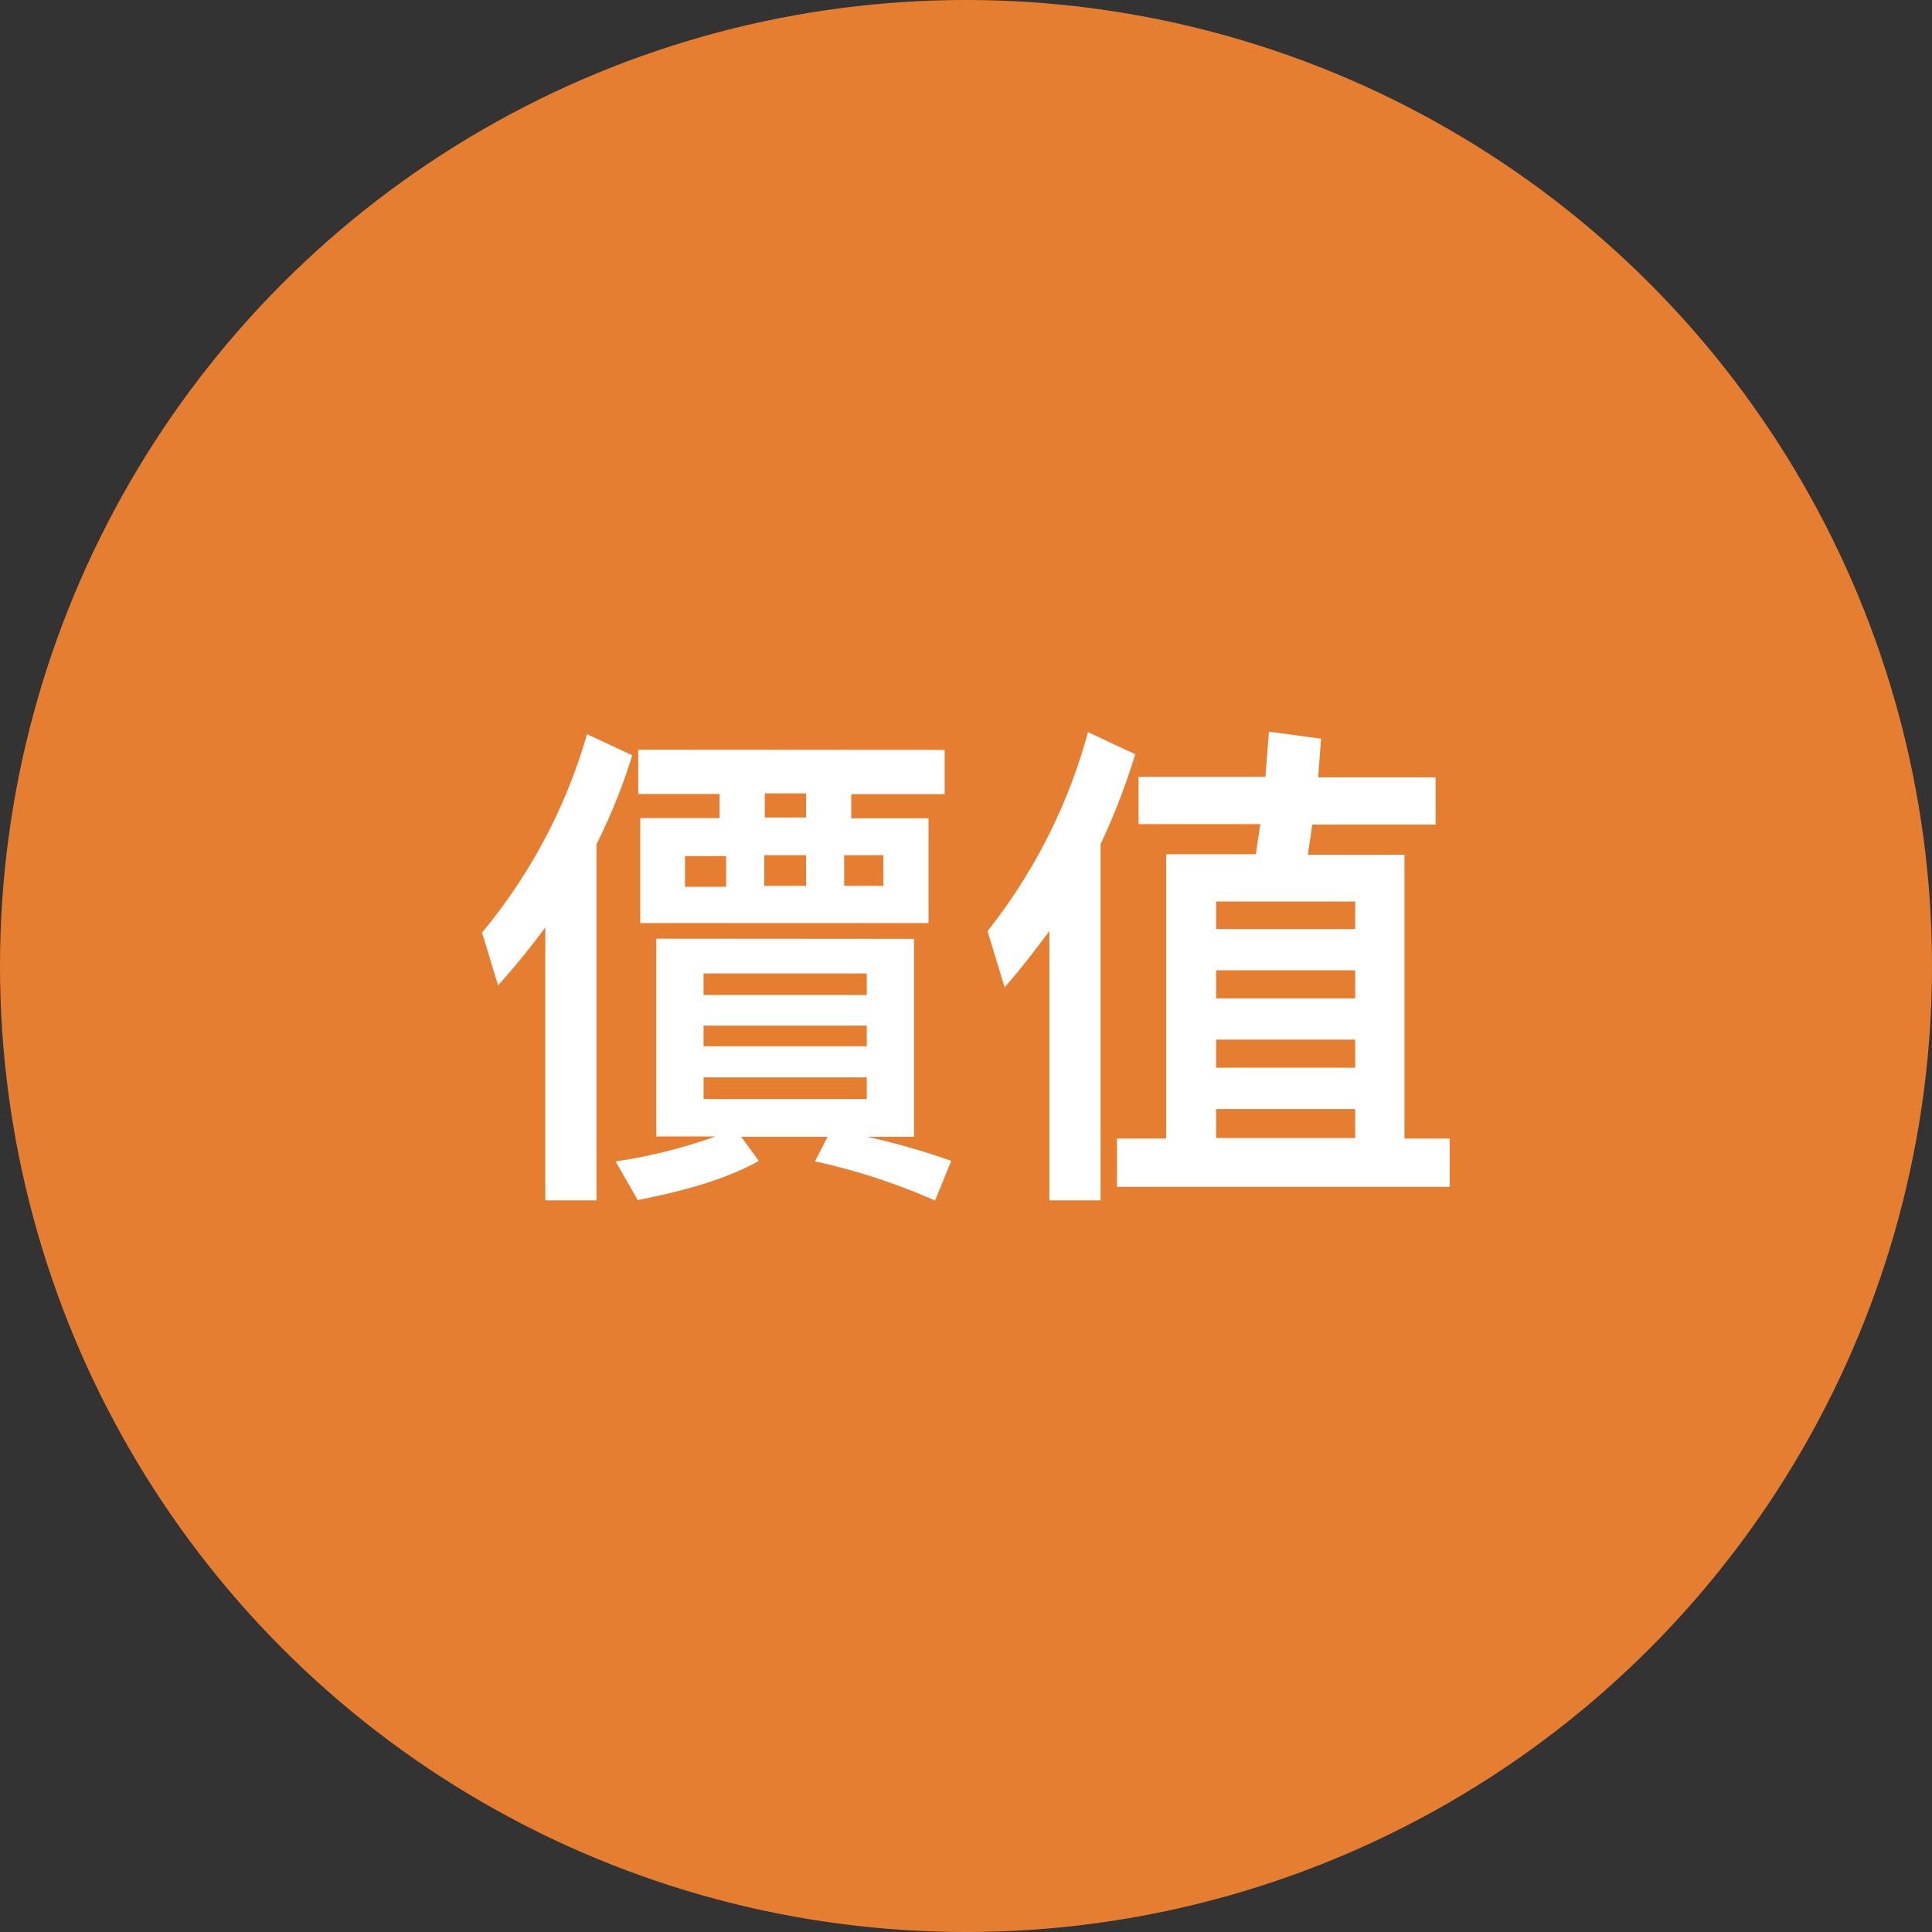
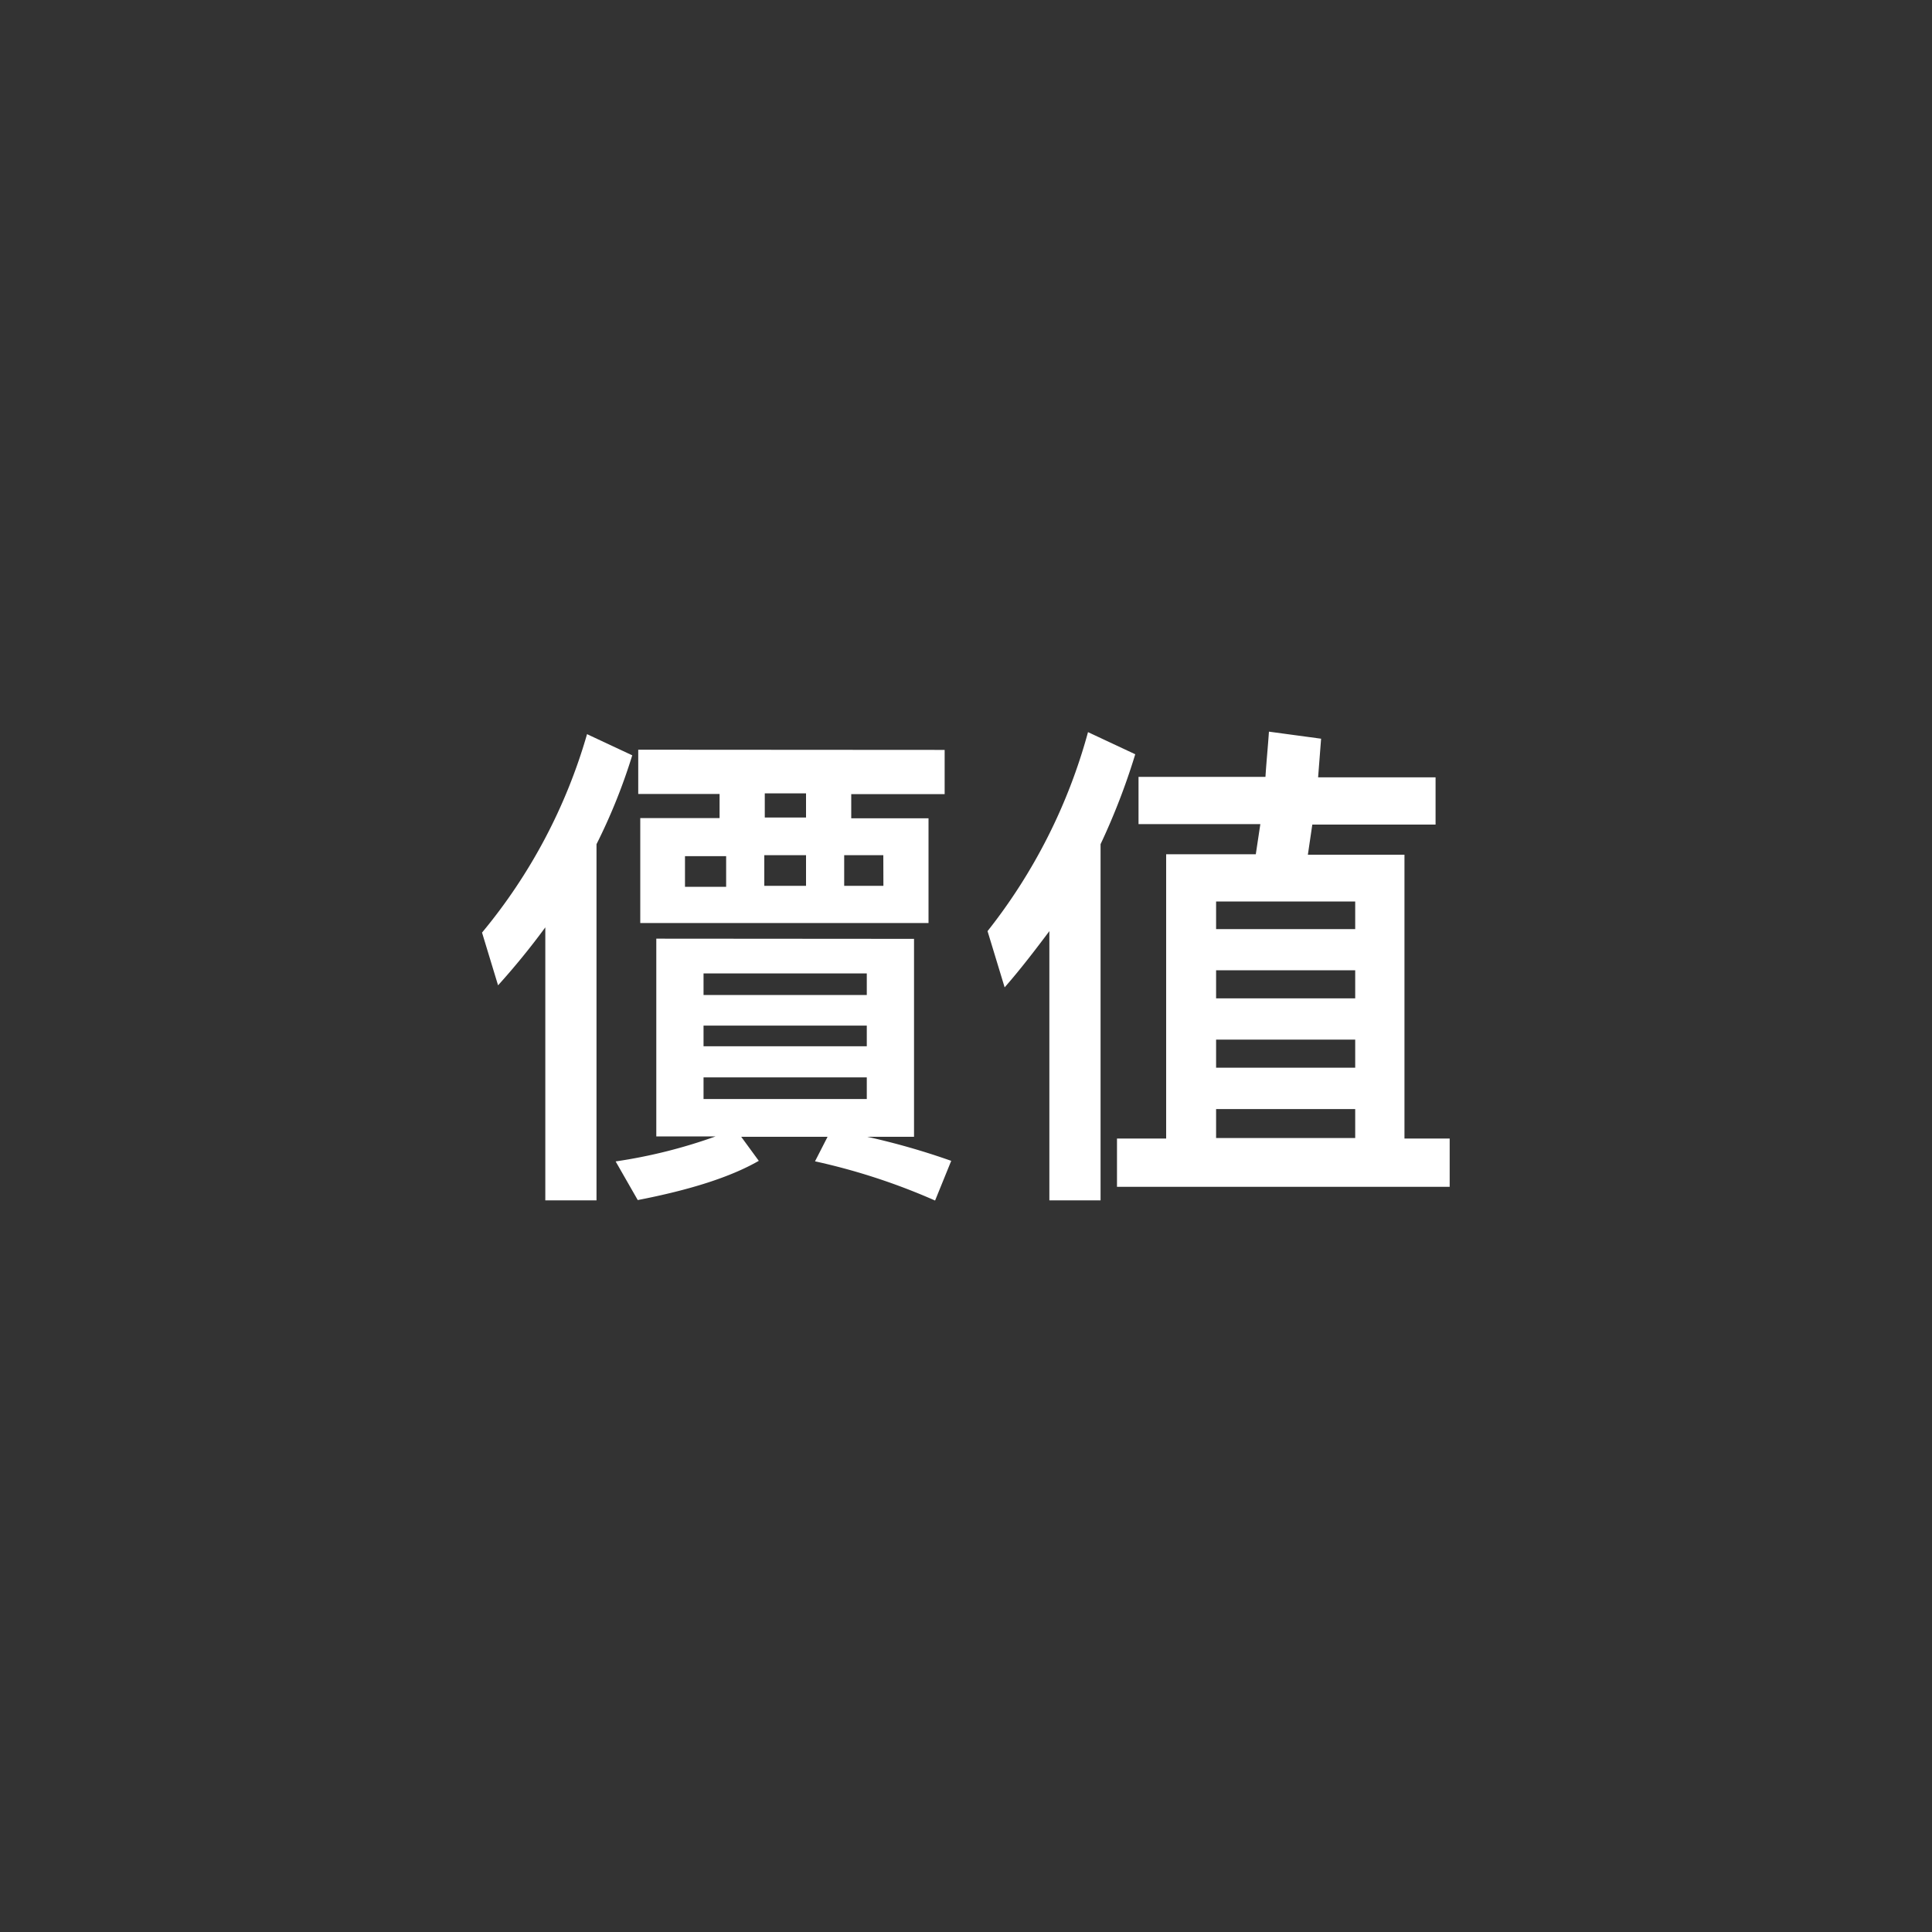
<svg xmlns="http://www.w3.org/2000/svg" id="Layer_1" data-name="Layer 1" viewBox="0 0 200 200">
  <rect x="0" y="0" width="200" height="200" fill="#333333" stroke="none" />
  <defs>
    <style>.cls-1{fill:#e67e31;}.cls-2{isolation:isolate;}.cls-3{fill:#fff;}</style>
  </defs>
-   <circle class="cls-1" cx="100" cy="100" r="100" />
  <g class="cls-2">
    <g class="cls-2">
      <path class="cls-3" d="M65.45,78.19a59.51,59.51,0,0,1-3.7,9.2v36.87h-5.3V96A76.66,76.66,0,0,1,51.56,102L49.9,96.54A56.59,56.59,0,0,0,60.77,76Zm29.17,19v20.49H89.78a74.59,74.59,0,0,1,8.69,2.49l-1.67,4.11a65.47,65.47,0,0,0-12.43-4.06l1.3-2.54H76.73l1.82,2.49c-2.91,1.67-7.07,3-12.53,4.06l-2.29-4a53.65,53.65,0,0,0,10.35-2.59H67.94V97.17Zm3.17-19.56v4.58H88.12v2.5h8V95.55H66.28V84.69h8.21v-2.5H66.07V77.61Zm-22.62,11H70.91v3.17h4.26ZM89.73,103v-2.23H72.83V103Zm0,5.31v-2.14H72.83v2.14Zm0,3.22H72.83v2.24h16.9Zm-6.29-23H79.12v3.17h4.32Zm0-6.4H79.17v2.5h4.27Zm8,6.4H87.39v3.17h4.06Z" />
-       <path class="cls-3" d="M104,102.21l-1.77-5.82a57.52,57.52,0,0,0,10.4-20.6l4.89,2.29a69.27,69.27,0,0,1-3.59,9.31v36.87h-5.3V96.39C107.15,98.36,105.64,100.34,104,102.21Zm32.76-25.74-.31,4h12.16v4.89H135.85l-.46,3.12h10v29.38h4.68v5H115.63v-5h5.09V88.43H130l.47-3.12H117.86V80.42H131c.1-1.61.26-3.17.36-4.68Zm3.53,19.71V93.32h-14.4v2.86Zm0,7.17v-2.91h-14.4v2.91Zm0,7.18v-2.91h-14.4v2.91Zm0,7.28v-3h-14.4v3Z" />
+       <path class="cls-3" d="M104,102.21l-1.77-5.82a57.52,57.52,0,0,0,10.4-20.6l4.89,2.29a69.27,69.27,0,0,1-3.59,9.31v36.87h-5.3V96.39C107.15,98.36,105.64,100.34,104,102.21Zm32.76-25.74-.31,4h12.16v4.89H135.85l-.46,3.12h10v29.38h4.68v5H115.63v-5h5.09V88.43H130l.47-3.12H117.86V80.42H131c.1-1.61.26-3.17.36-4.68Zm3.53,19.71V93.32h-14.4v2.86Zm0,7.17v-2.91h-14.4v2.91Zm0,7.18v-2.91h-14.4v2.91Zm0,7.28v-3h-14.4v3" />
    </g>
  </g>
</svg>